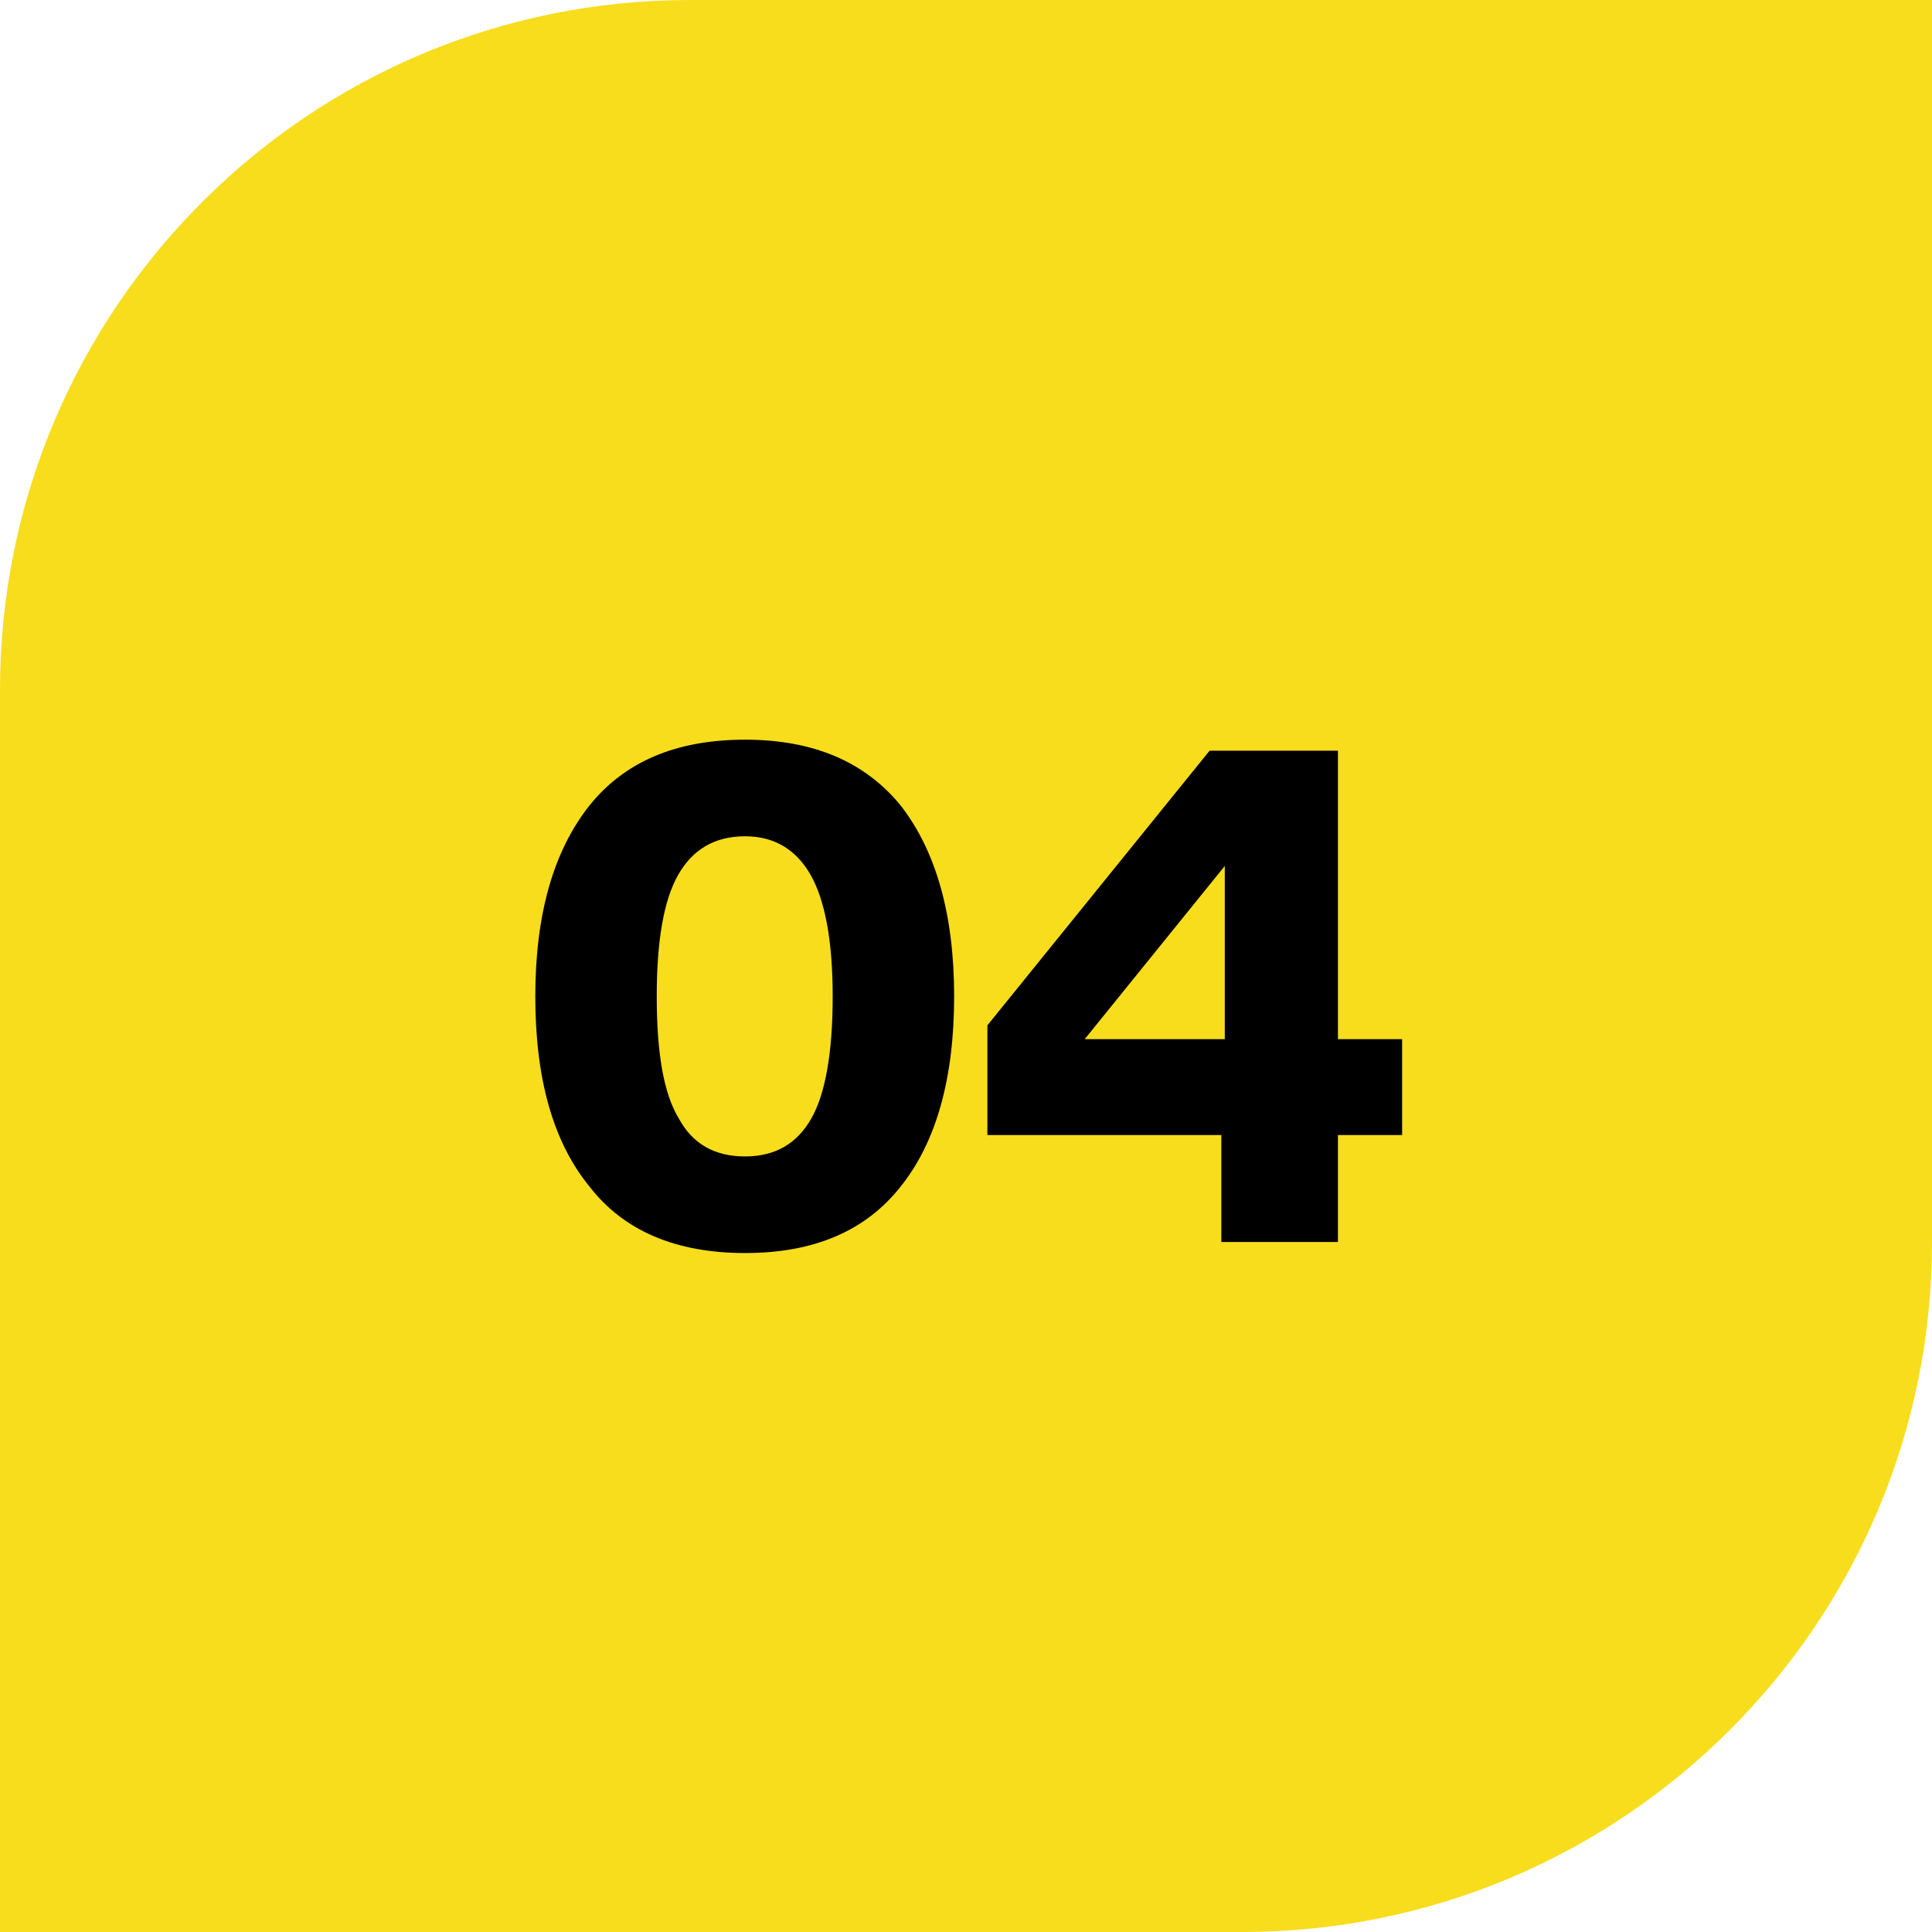
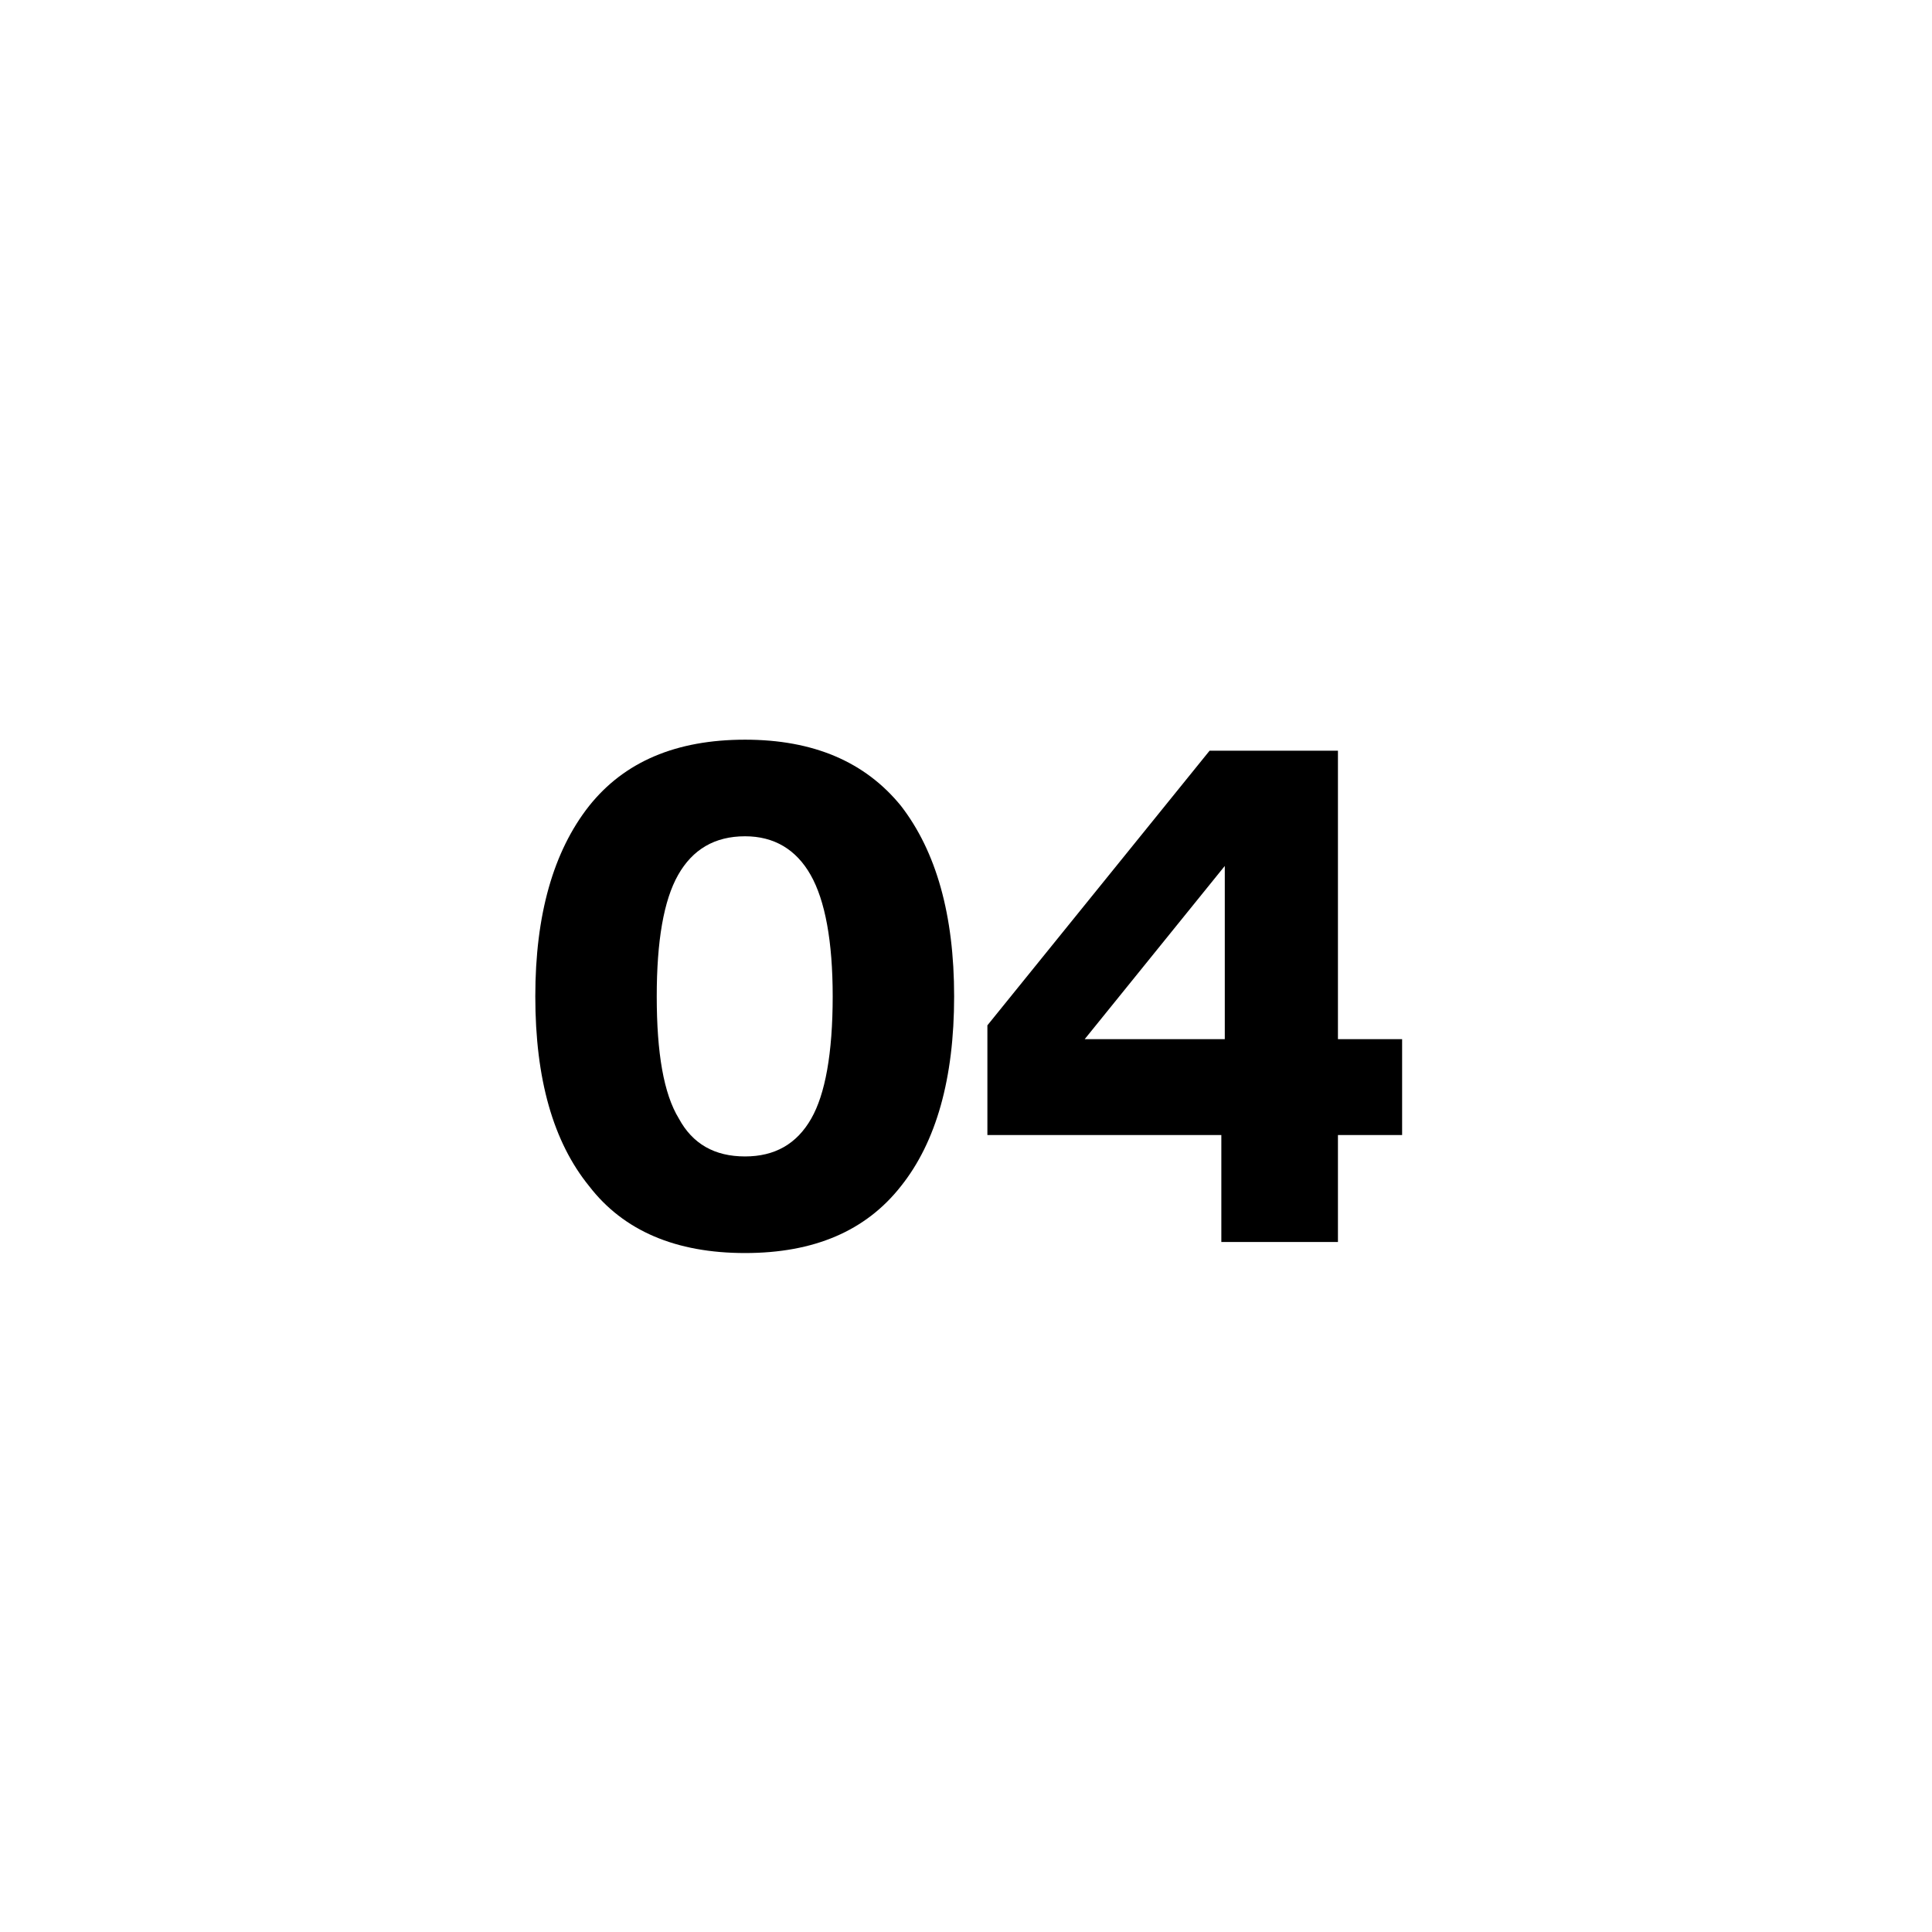
<svg xmlns="http://www.w3.org/2000/svg" width="56" height="56" viewBox="0 0 56 56" fill="none">
-   <path d="M0 20C0 8.954 8.954 0 20 0H56V36C56 47.046 47.046 56 36 56H0V20Z" fill="#F7DD1C" />
  <path d="M26.116 34.38C25.096 35.68 23.596 36.32 21.596 36.32C19.596 36.32 18.076 35.68 17.076 34.38C16.036 33.1 15.516 31.28 15.516 28.88C15.516 26.52 16.036 24.68 17.076 23.36C18.096 22.08 19.596 21.44 21.596 21.44C23.576 21.44 25.076 22.08 26.116 23.36C27.136 24.68 27.656 26.52 27.656 28.88C27.656 31.26 27.136 33.1 26.116 34.38ZM19.676 32.42C20.076 33.16 20.716 33.52 21.596 33.52C22.456 33.52 23.096 33.16 23.516 32.42C23.916 31.72 24.136 30.54 24.136 28.88C24.136 27.28 23.916 26.1 23.496 25.36C23.076 24.62 22.436 24.24 21.596 24.24C20.716 24.24 20.076 24.62 19.656 25.36C19.236 26.1 19.036 27.28 19.036 28.88C19.036 30.52 19.236 31.7 19.676 32.42ZM38.781 30.12H40.641V32.9H38.781V36H35.401V32.9H28.62V29.72L35.06 21.76H38.781V30.12ZM35.501 30.12V25.1L31.441 30.12H35.501Z" fill="black" />
</svg>